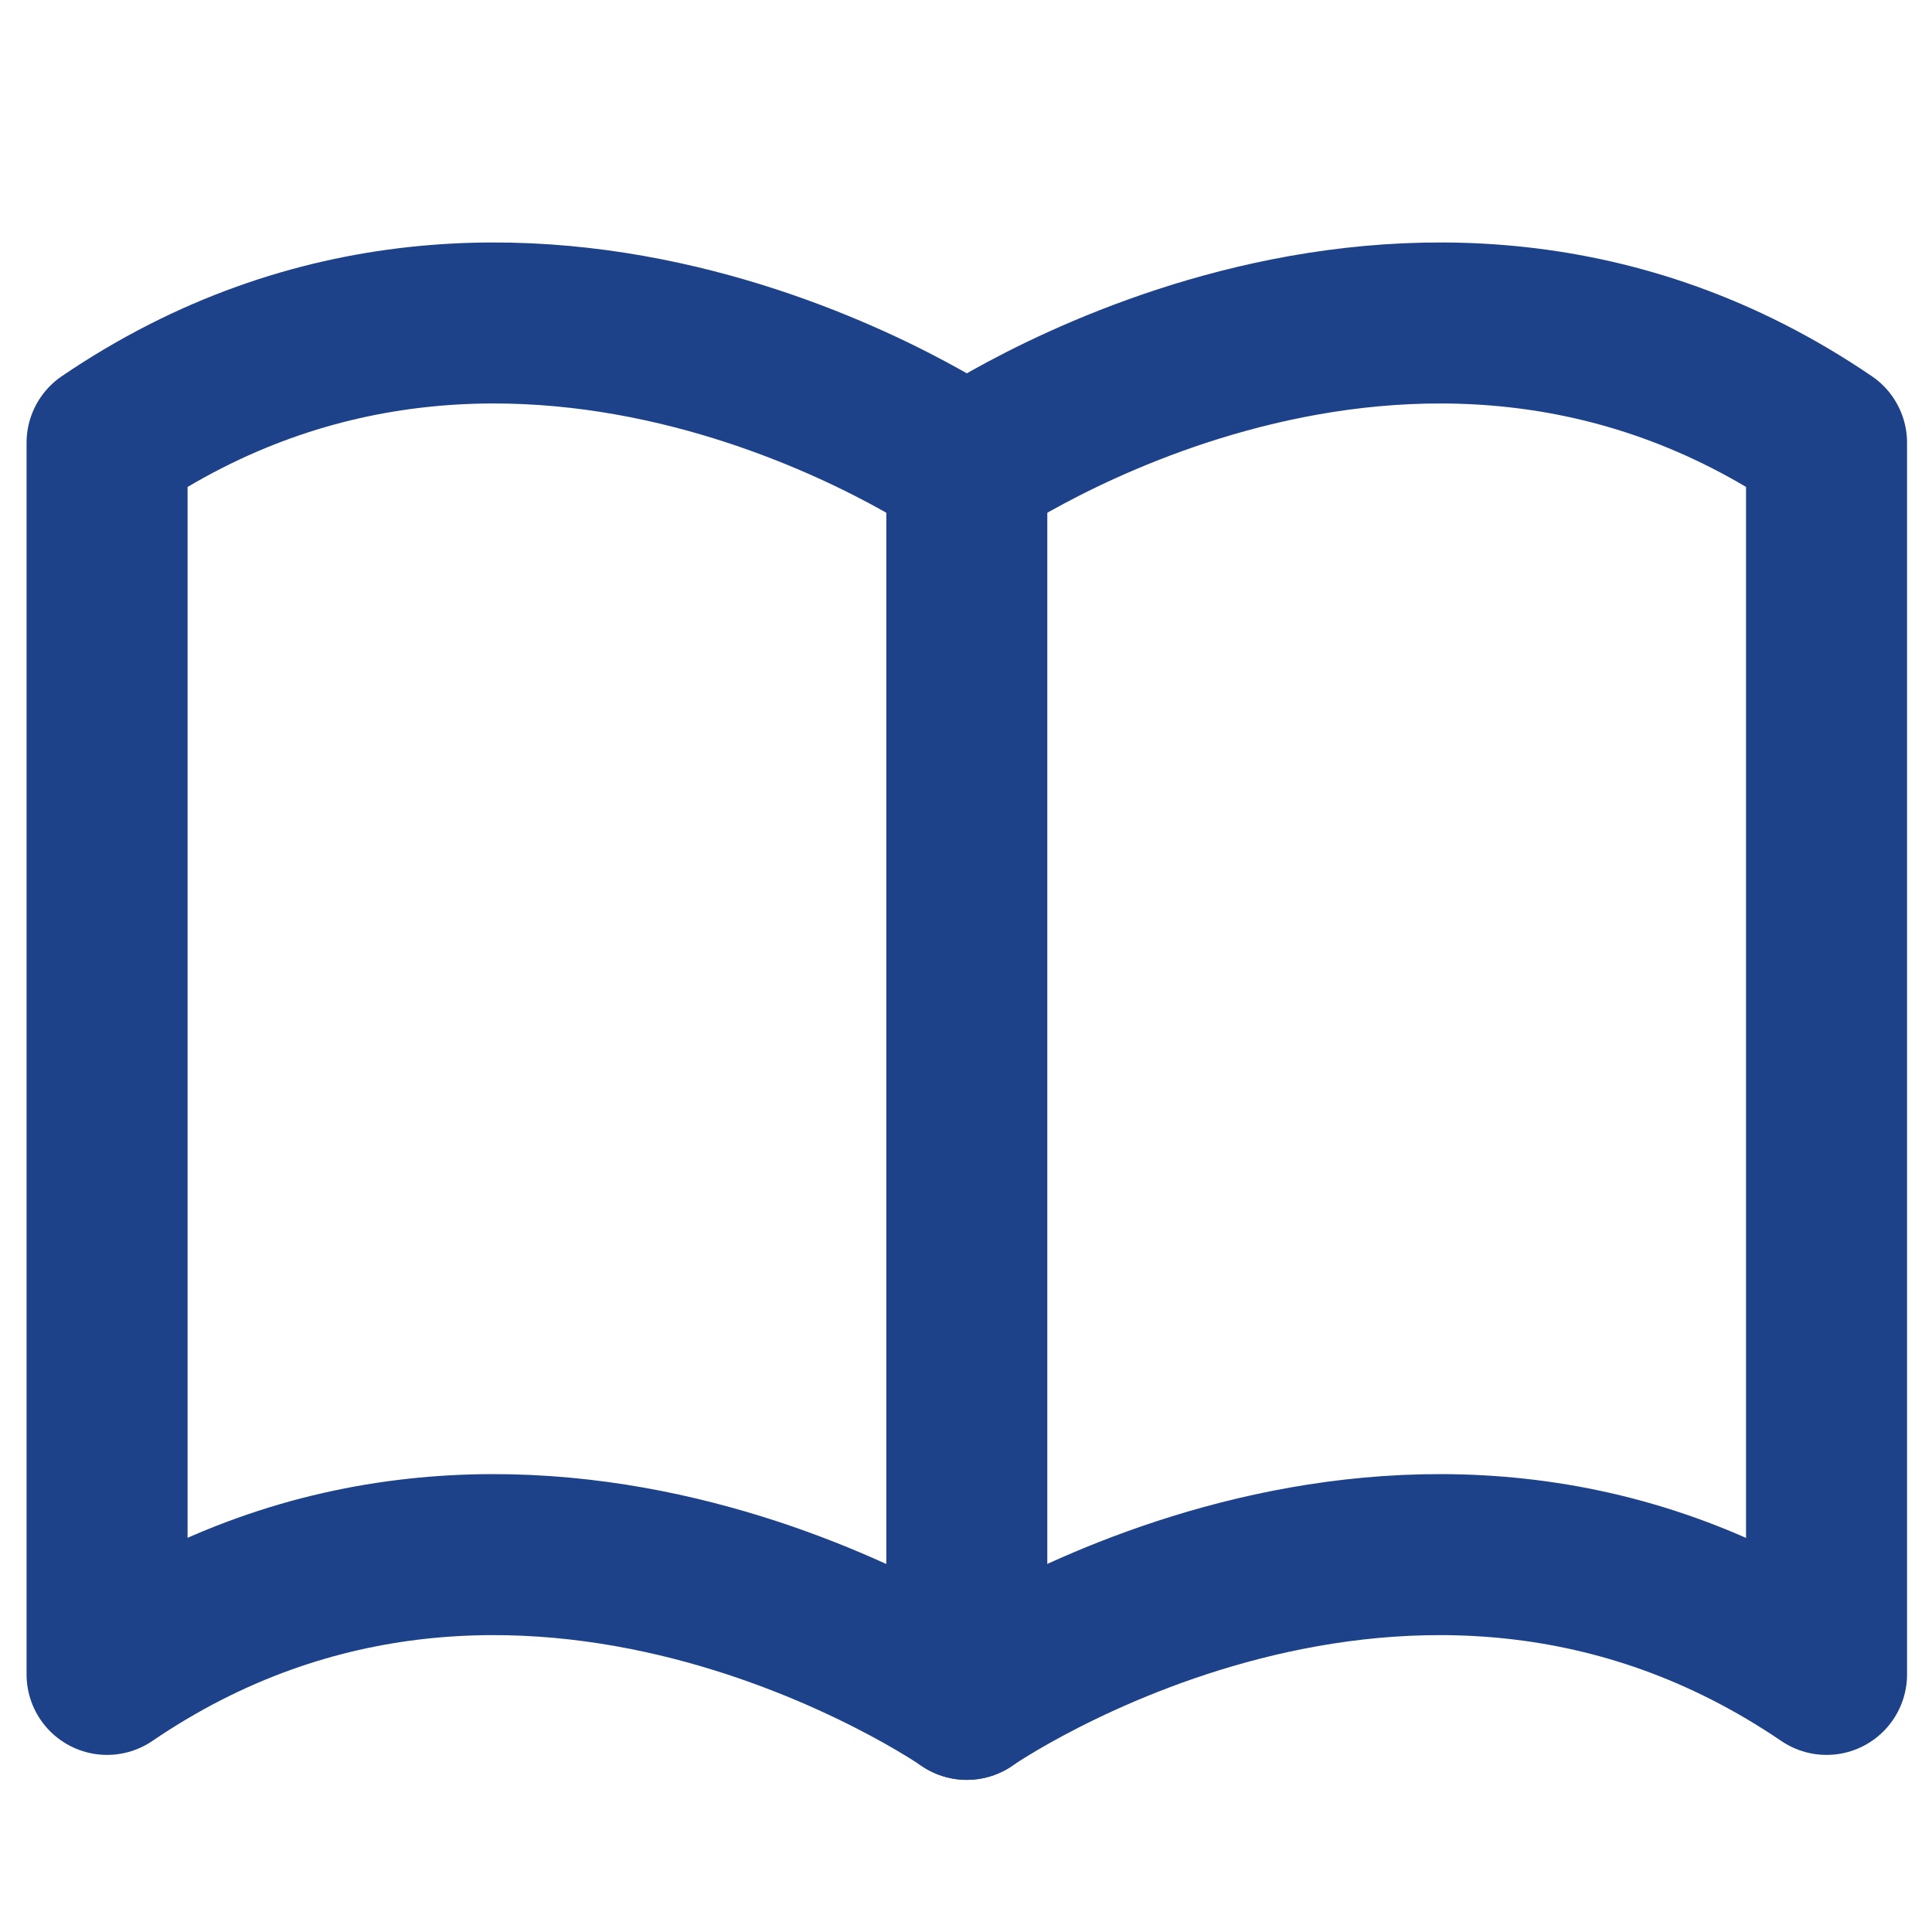
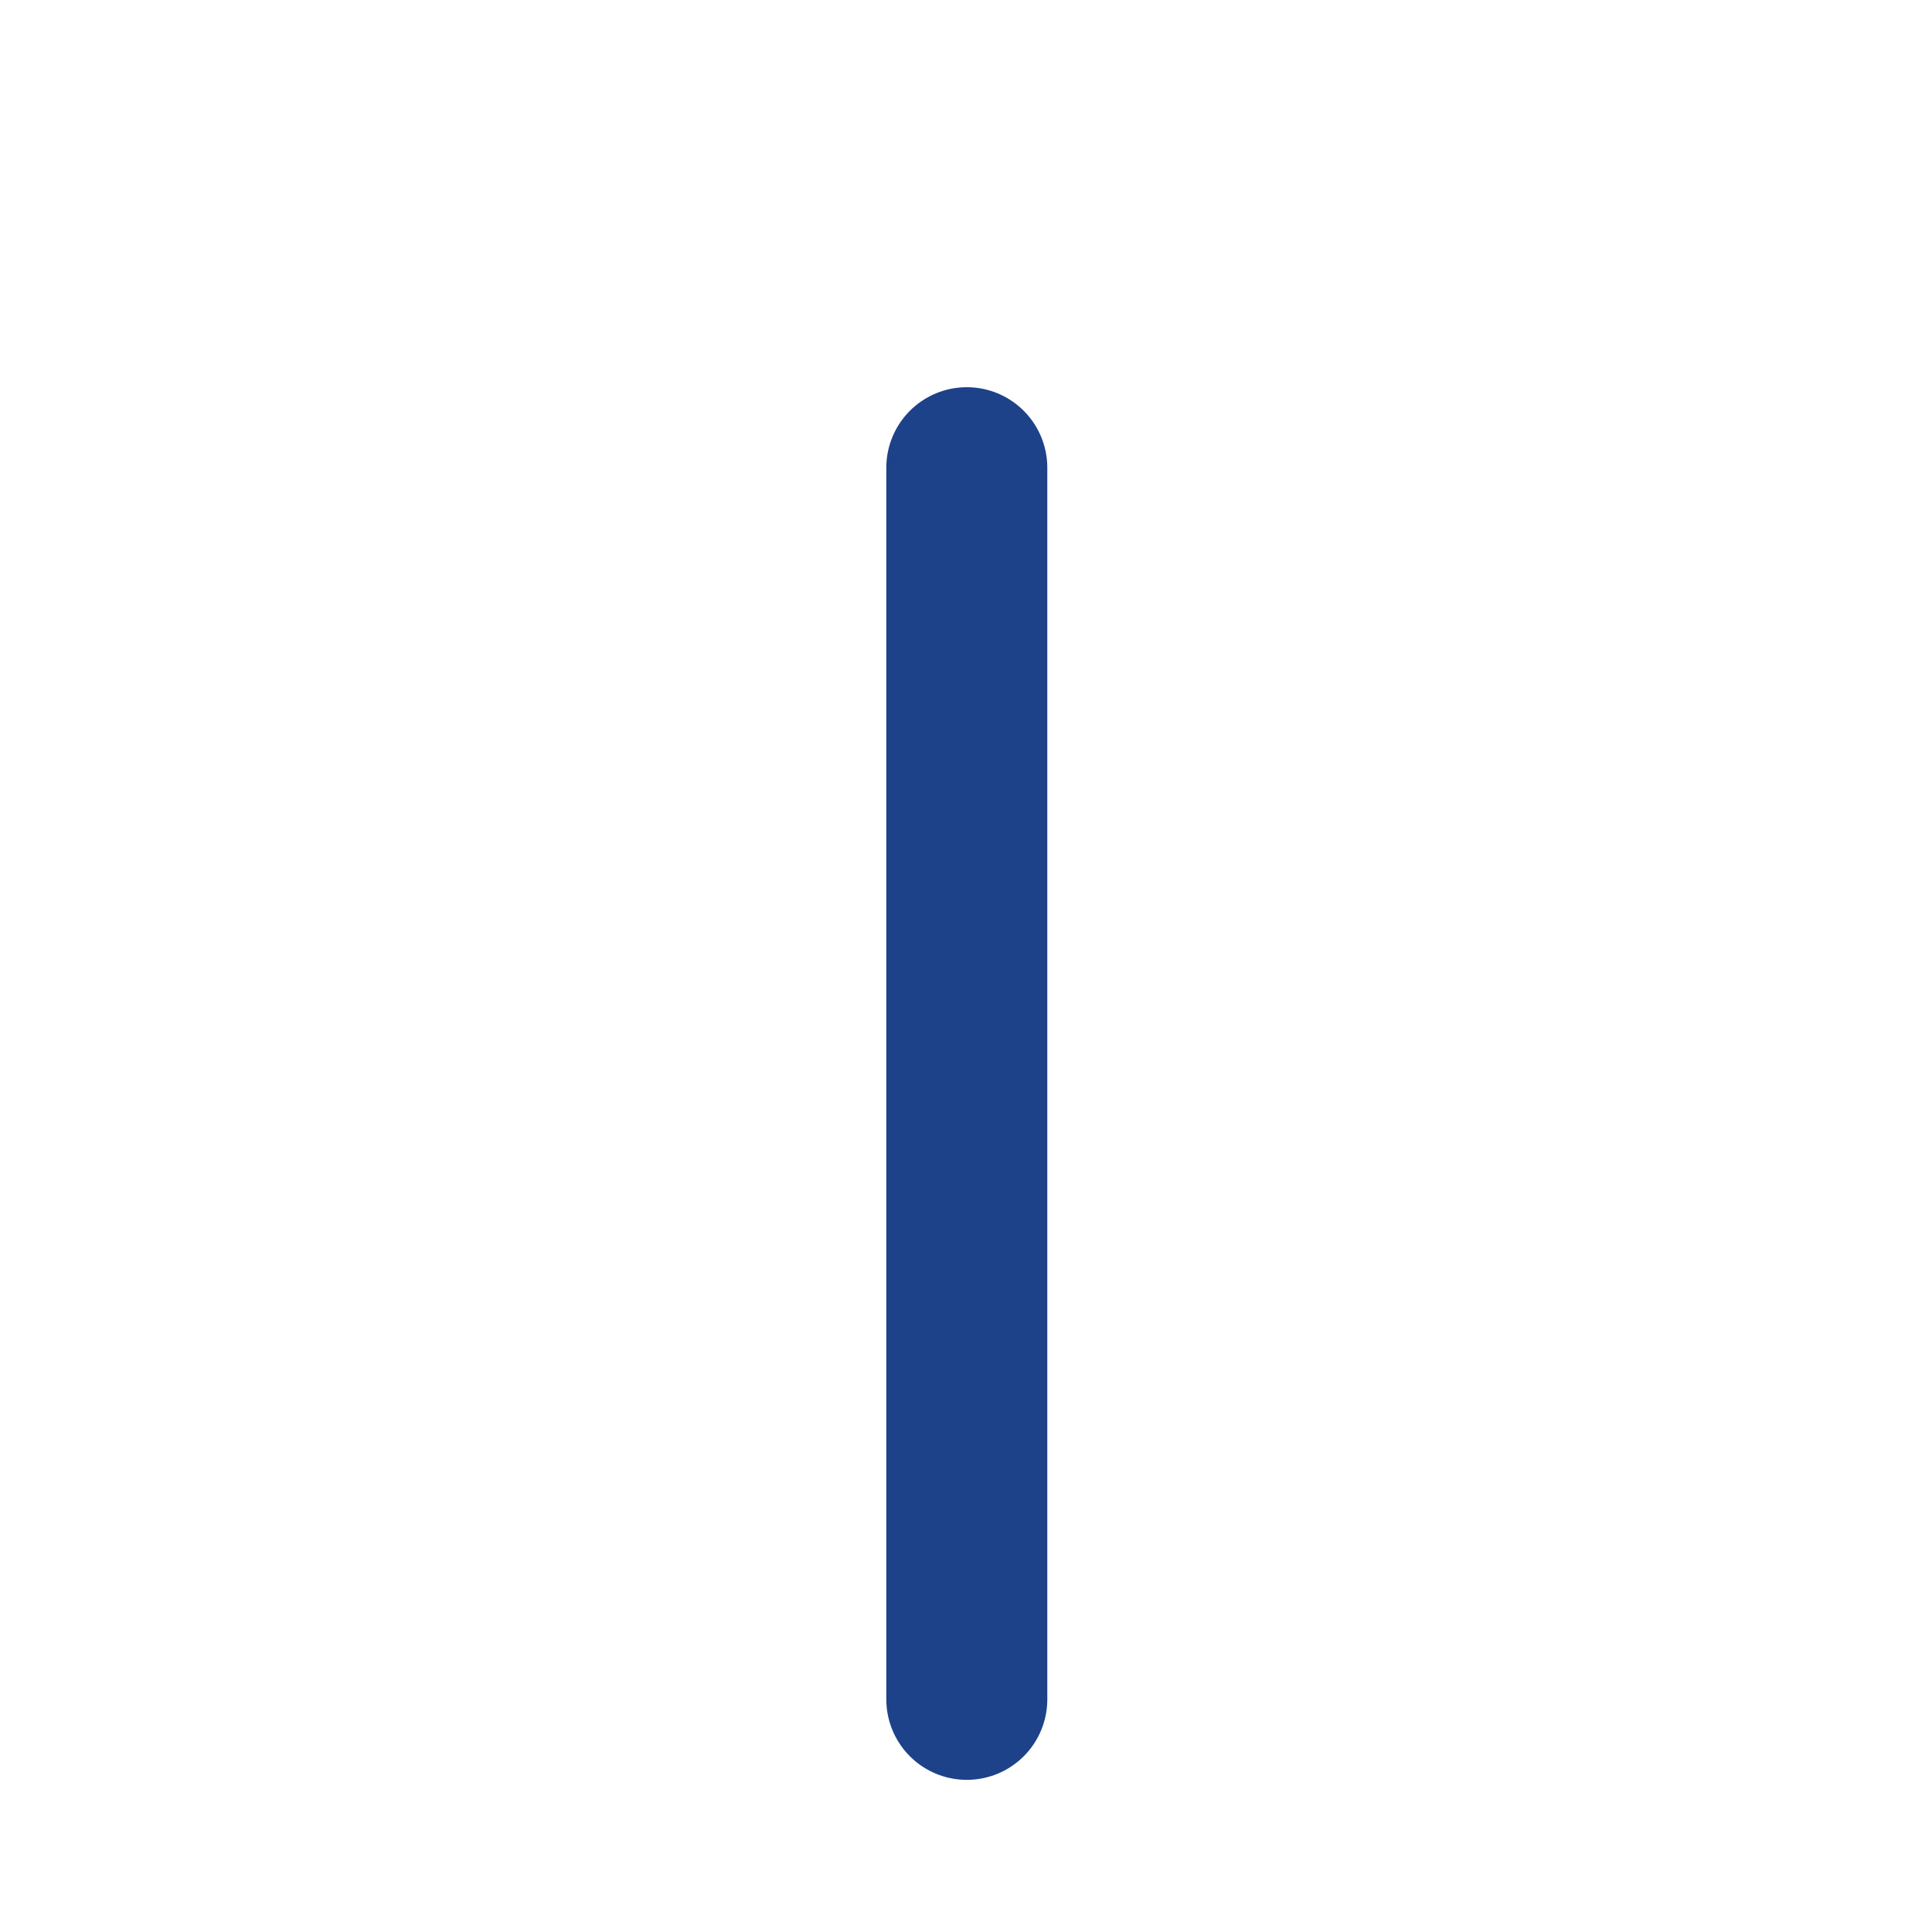
<svg xmlns="http://www.w3.org/2000/svg" id="Layer_10" viewBox="0 0 24 24">
  <defs>
    <style>
      .cls-1 {
        fill: none;
        stroke: #1d4289;
        stroke-linecap: round;
        stroke-linejoin: round;
        stroke-width: 2px;
      }
    </style>
  </defs>
-   <path class="cls-1" d="M22.69,20.8c-5.18-3.52-10.68.31-10.68.31,0,0-5.51-3.83-10.68-.31V5.5c5.18-3.52,10.68.31,10.68.31,0,0,5.51-3.83,10.68-.31v15.3Z" />
  <line class="cls-1" x1="12.01" y1="5.81" x2="12.01" y2="21.11" />
</svg>